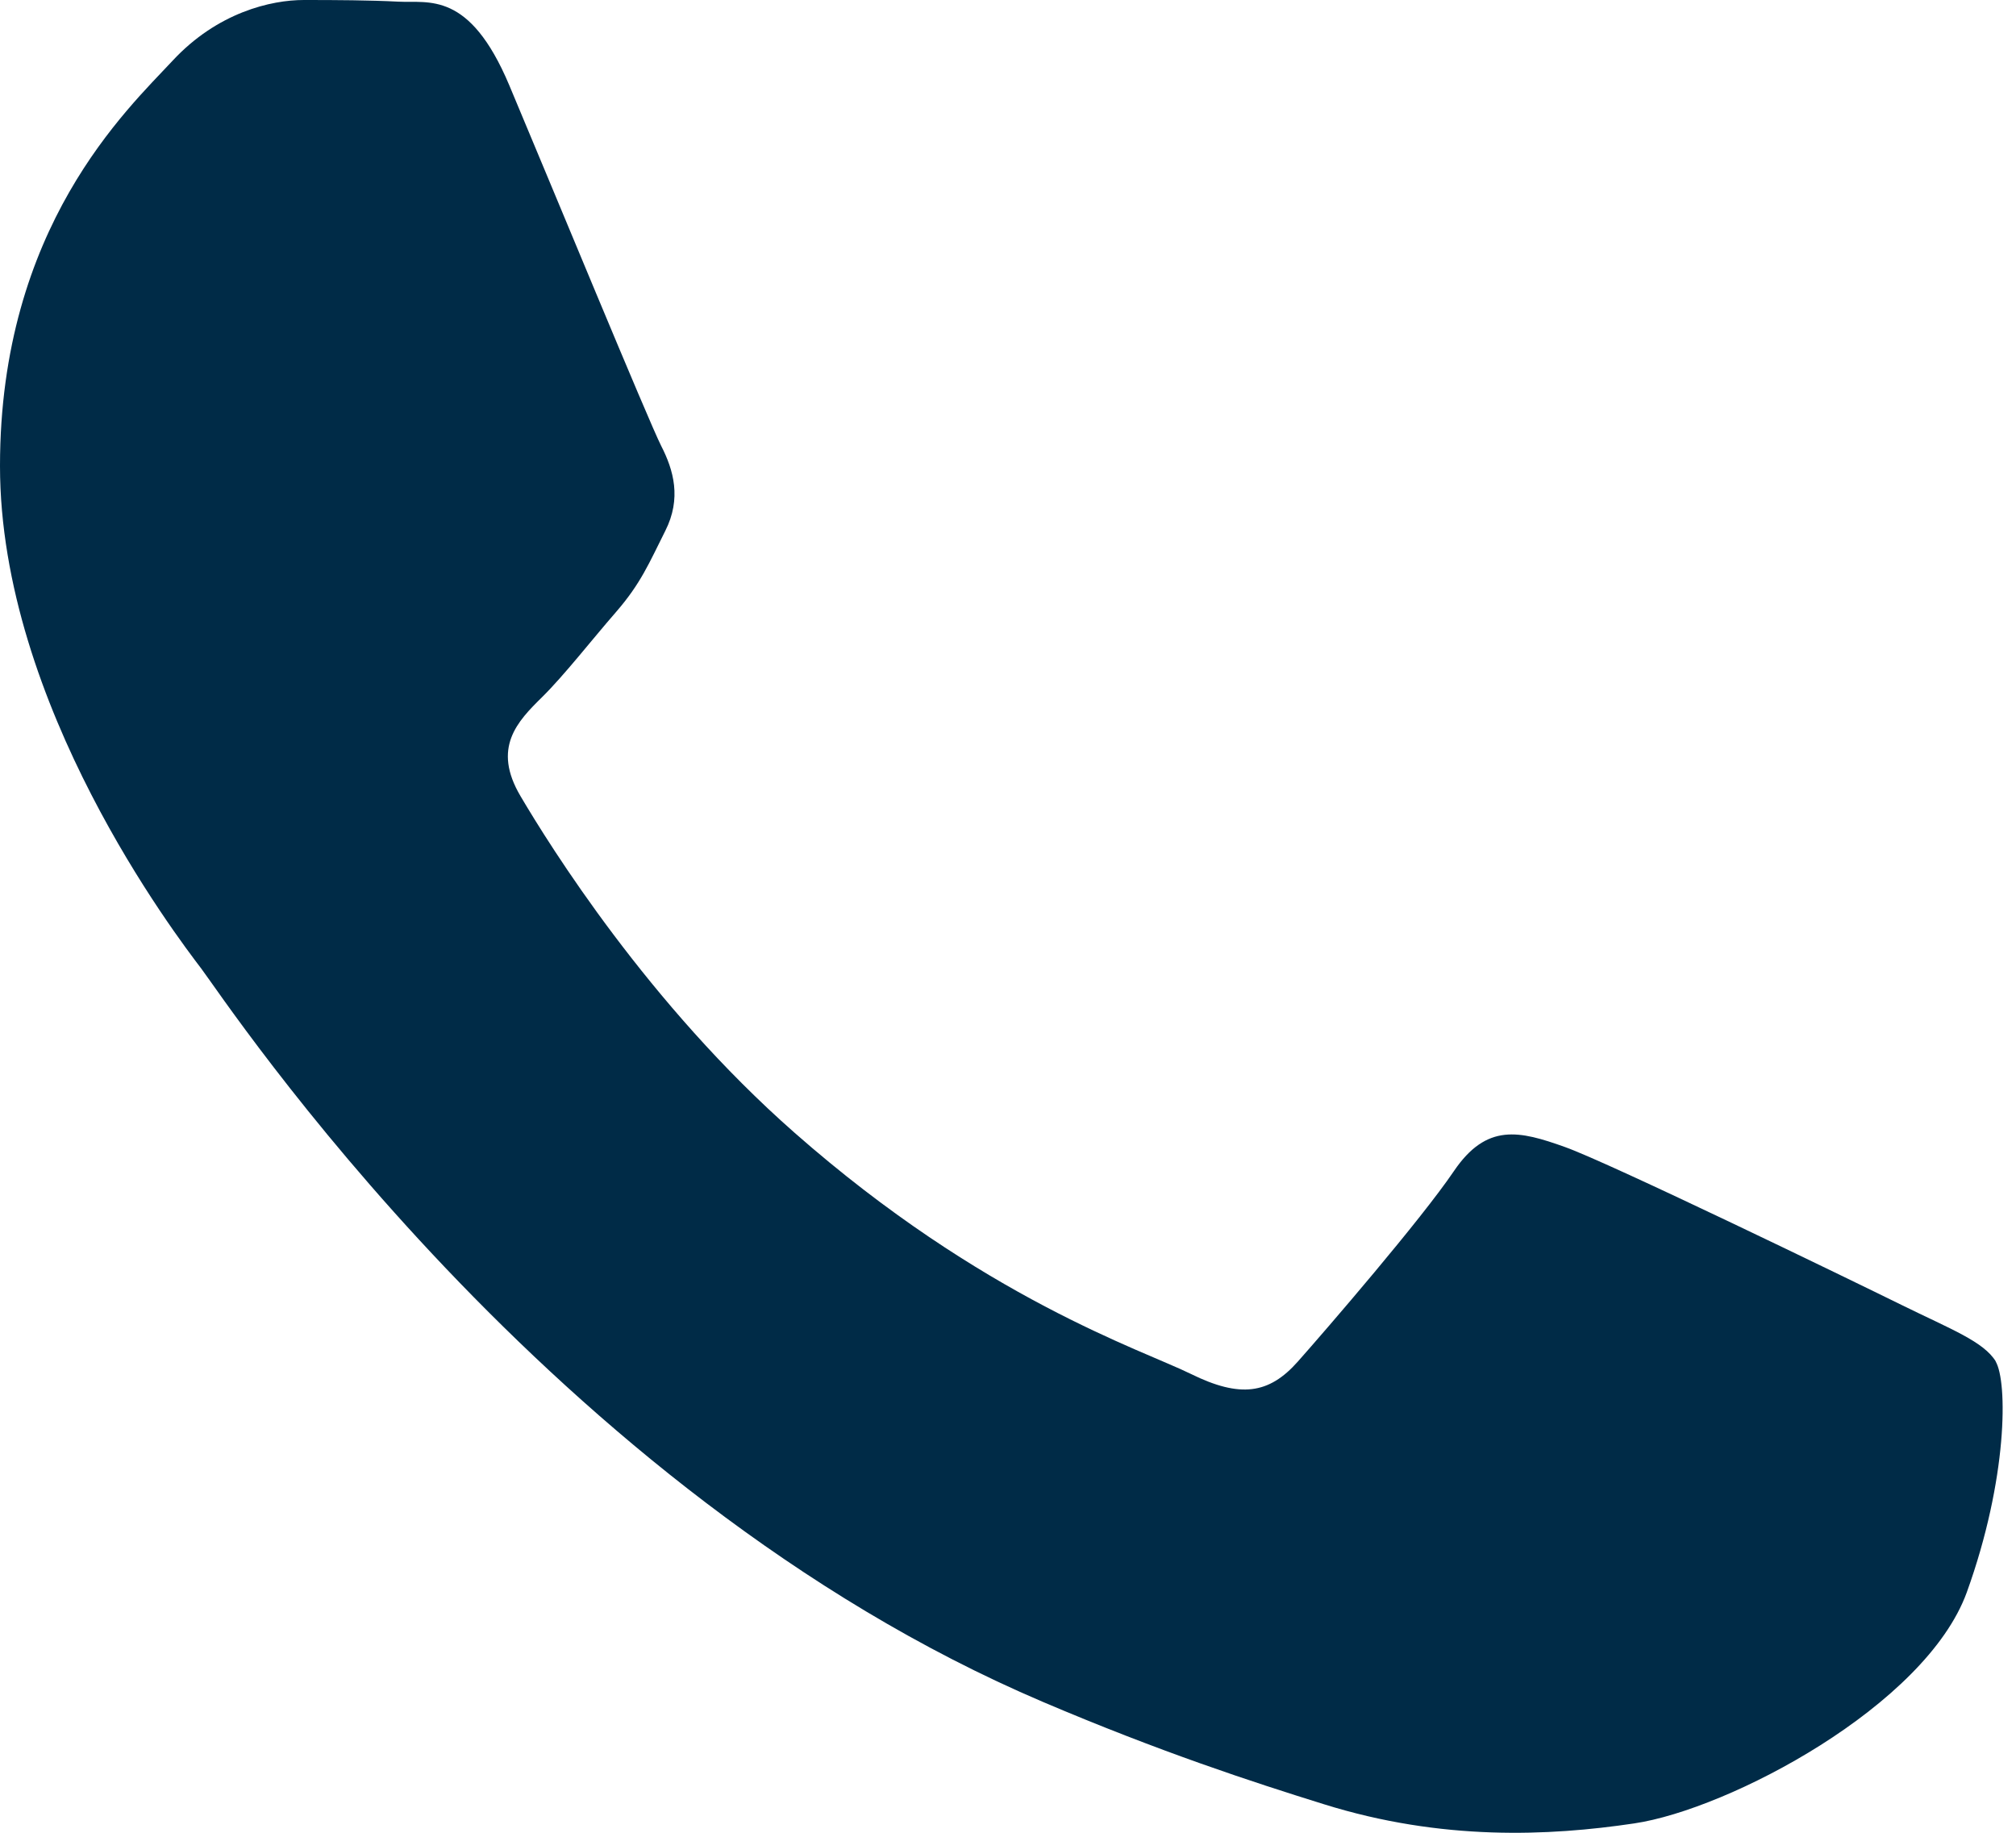
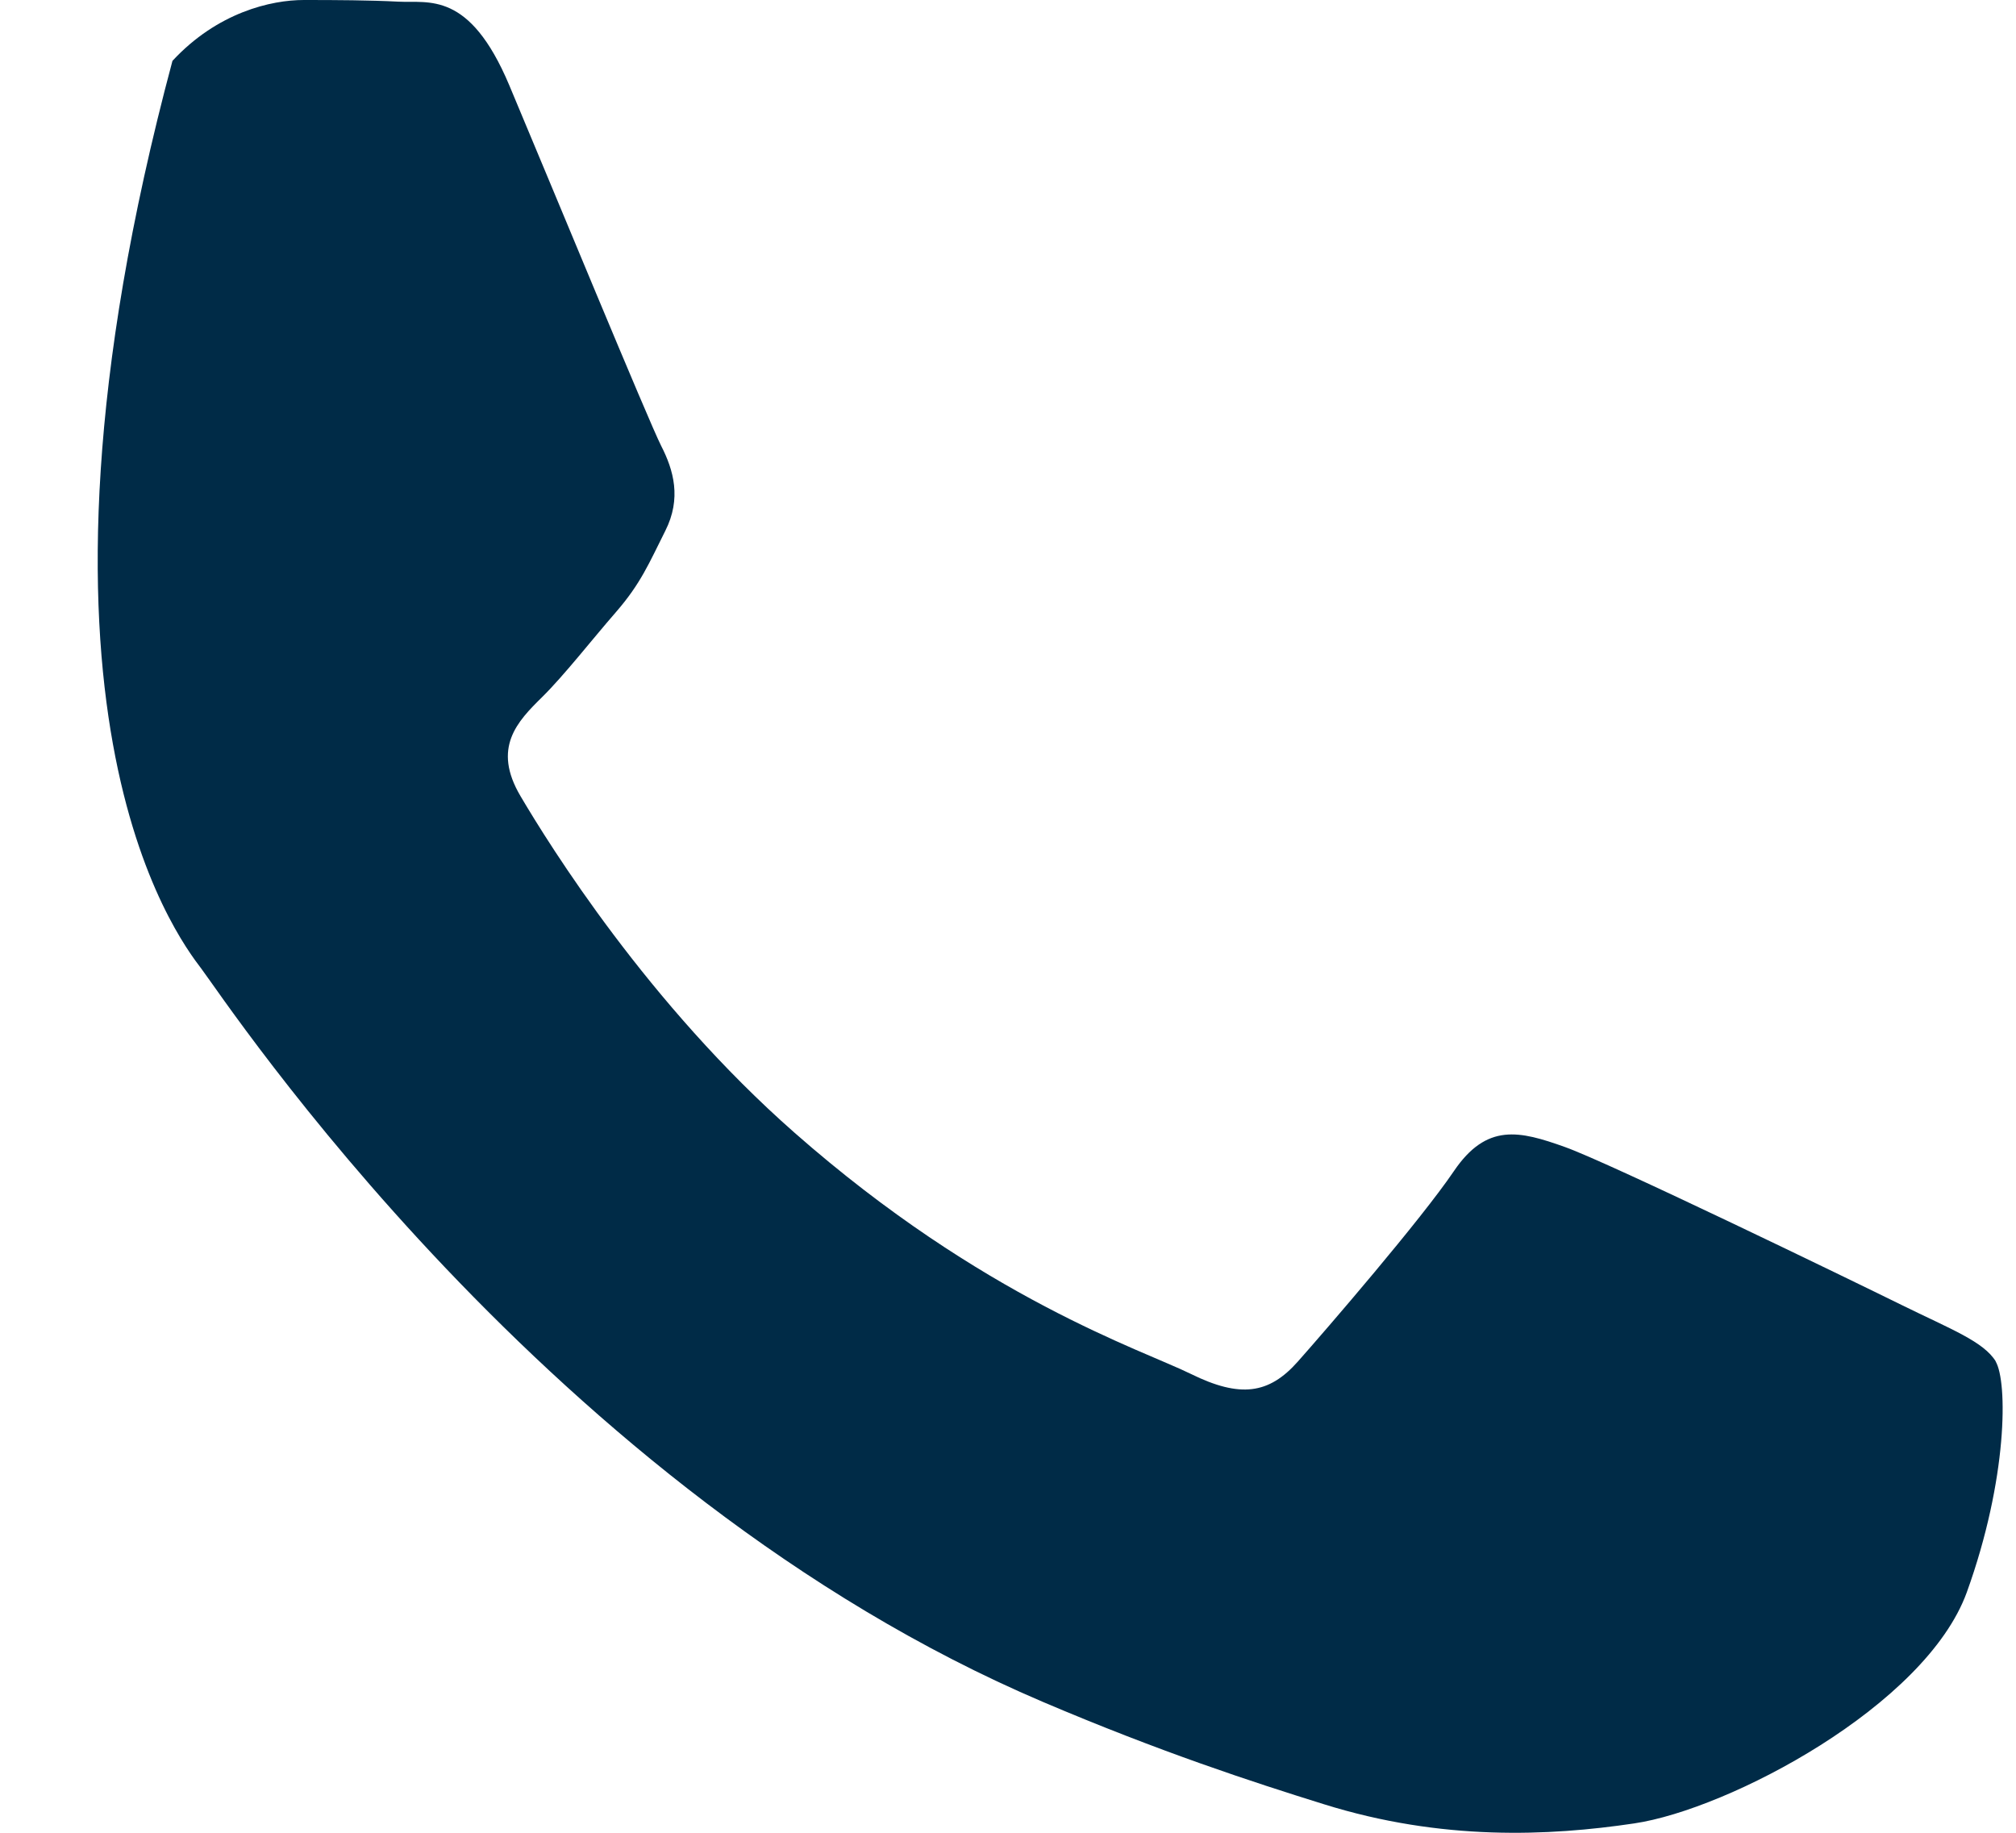
<svg xmlns="http://www.w3.org/2000/svg" width="22" height="20" viewBox="0 0 22 20" fill="none">
  <g id="WA_Logo">
-     <path id="Vector" fill-rule="evenodd" clip-rule="evenodd" d="M21.781 14.859C21.648 14.639 21.289 14.505 20.751 14.24C20.213 13.975 17.57 12.692 17.076 12.516C16.583 12.34 16.224 12.251 15.865 12.781C15.506 13.311 14.476 14.505 14.162 14.859C13.848 15.213 13.534 15.258 12.996 14.993C12.458 14.728 10.726 14.169 8.672 12.362C7.073 10.957 5.995 9.221 5.681 8.689C5.367 8.159 5.647 7.872 5.916 7.607C6.158 7.368 6.454 6.987 6.723 6.678C6.992 6.368 7.082 6.148 7.26 5.793C7.439 5.439 7.351 5.13 7.215 4.865C7.08 4.6 6.004 1.991 5.557 0.929C5.121 -0.105 4.678 0.036 4.346 0.018C4.032 0.002 3.673 0 3.316 0C2.959 0 2.374 0.134 1.882 0.664C1.389 1.194 0 2.477 0 5.085C0 7.693 1.927 10.215 2.196 10.569C2.465 10.923 5.989 16.276 11.381 18.572C12.664 19.118 13.665 19.445 14.446 19.688C15.734 20.091 16.906 20.036 17.832 19.898C18.865 19.746 21.013 18.614 21.463 17.376C21.91 16.138 21.91 15.077 21.777 14.855L21.781 14.859Z" fill="#002B47" />
+     <path id="Vector" fill-rule="evenodd" clip-rule="evenodd" d="M21.781 14.859C21.648 14.639 21.289 14.505 20.751 14.24C20.213 13.975 17.57 12.692 17.076 12.516C16.583 12.34 16.224 12.251 15.865 12.781C15.506 13.311 14.476 14.505 14.162 14.859C13.848 15.213 13.534 15.258 12.996 14.993C12.458 14.728 10.726 14.169 8.672 12.362C7.073 10.957 5.995 9.221 5.681 8.689C5.367 8.159 5.647 7.872 5.916 7.607C6.158 7.368 6.454 6.987 6.723 6.678C6.992 6.368 7.082 6.148 7.26 5.793C7.439 5.439 7.351 5.13 7.215 4.865C7.08 4.6 6.004 1.991 5.557 0.929C5.121 -0.105 4.678 0.036 4.346 0.018C4.032 0.002 3.673 0 3.316 0C2.959 0 2.374 0.134 1.882 0.664C0 7.693 1.927 10.215 2.196 10.569C2.465 10.923 5.989 16.276 11.381 18.572C12.664 19.118 13.665 19.445 14.446 19.688C15.734 20.091 16.906 20.036 17.832 19.898C18.865 19.746 21.013 18.614 21.463 17.376C21.91 16.138 21.91 15.077 21.777 14.855L21.781 14.859Z" fill="#002B47" />
  </g>
</svg>